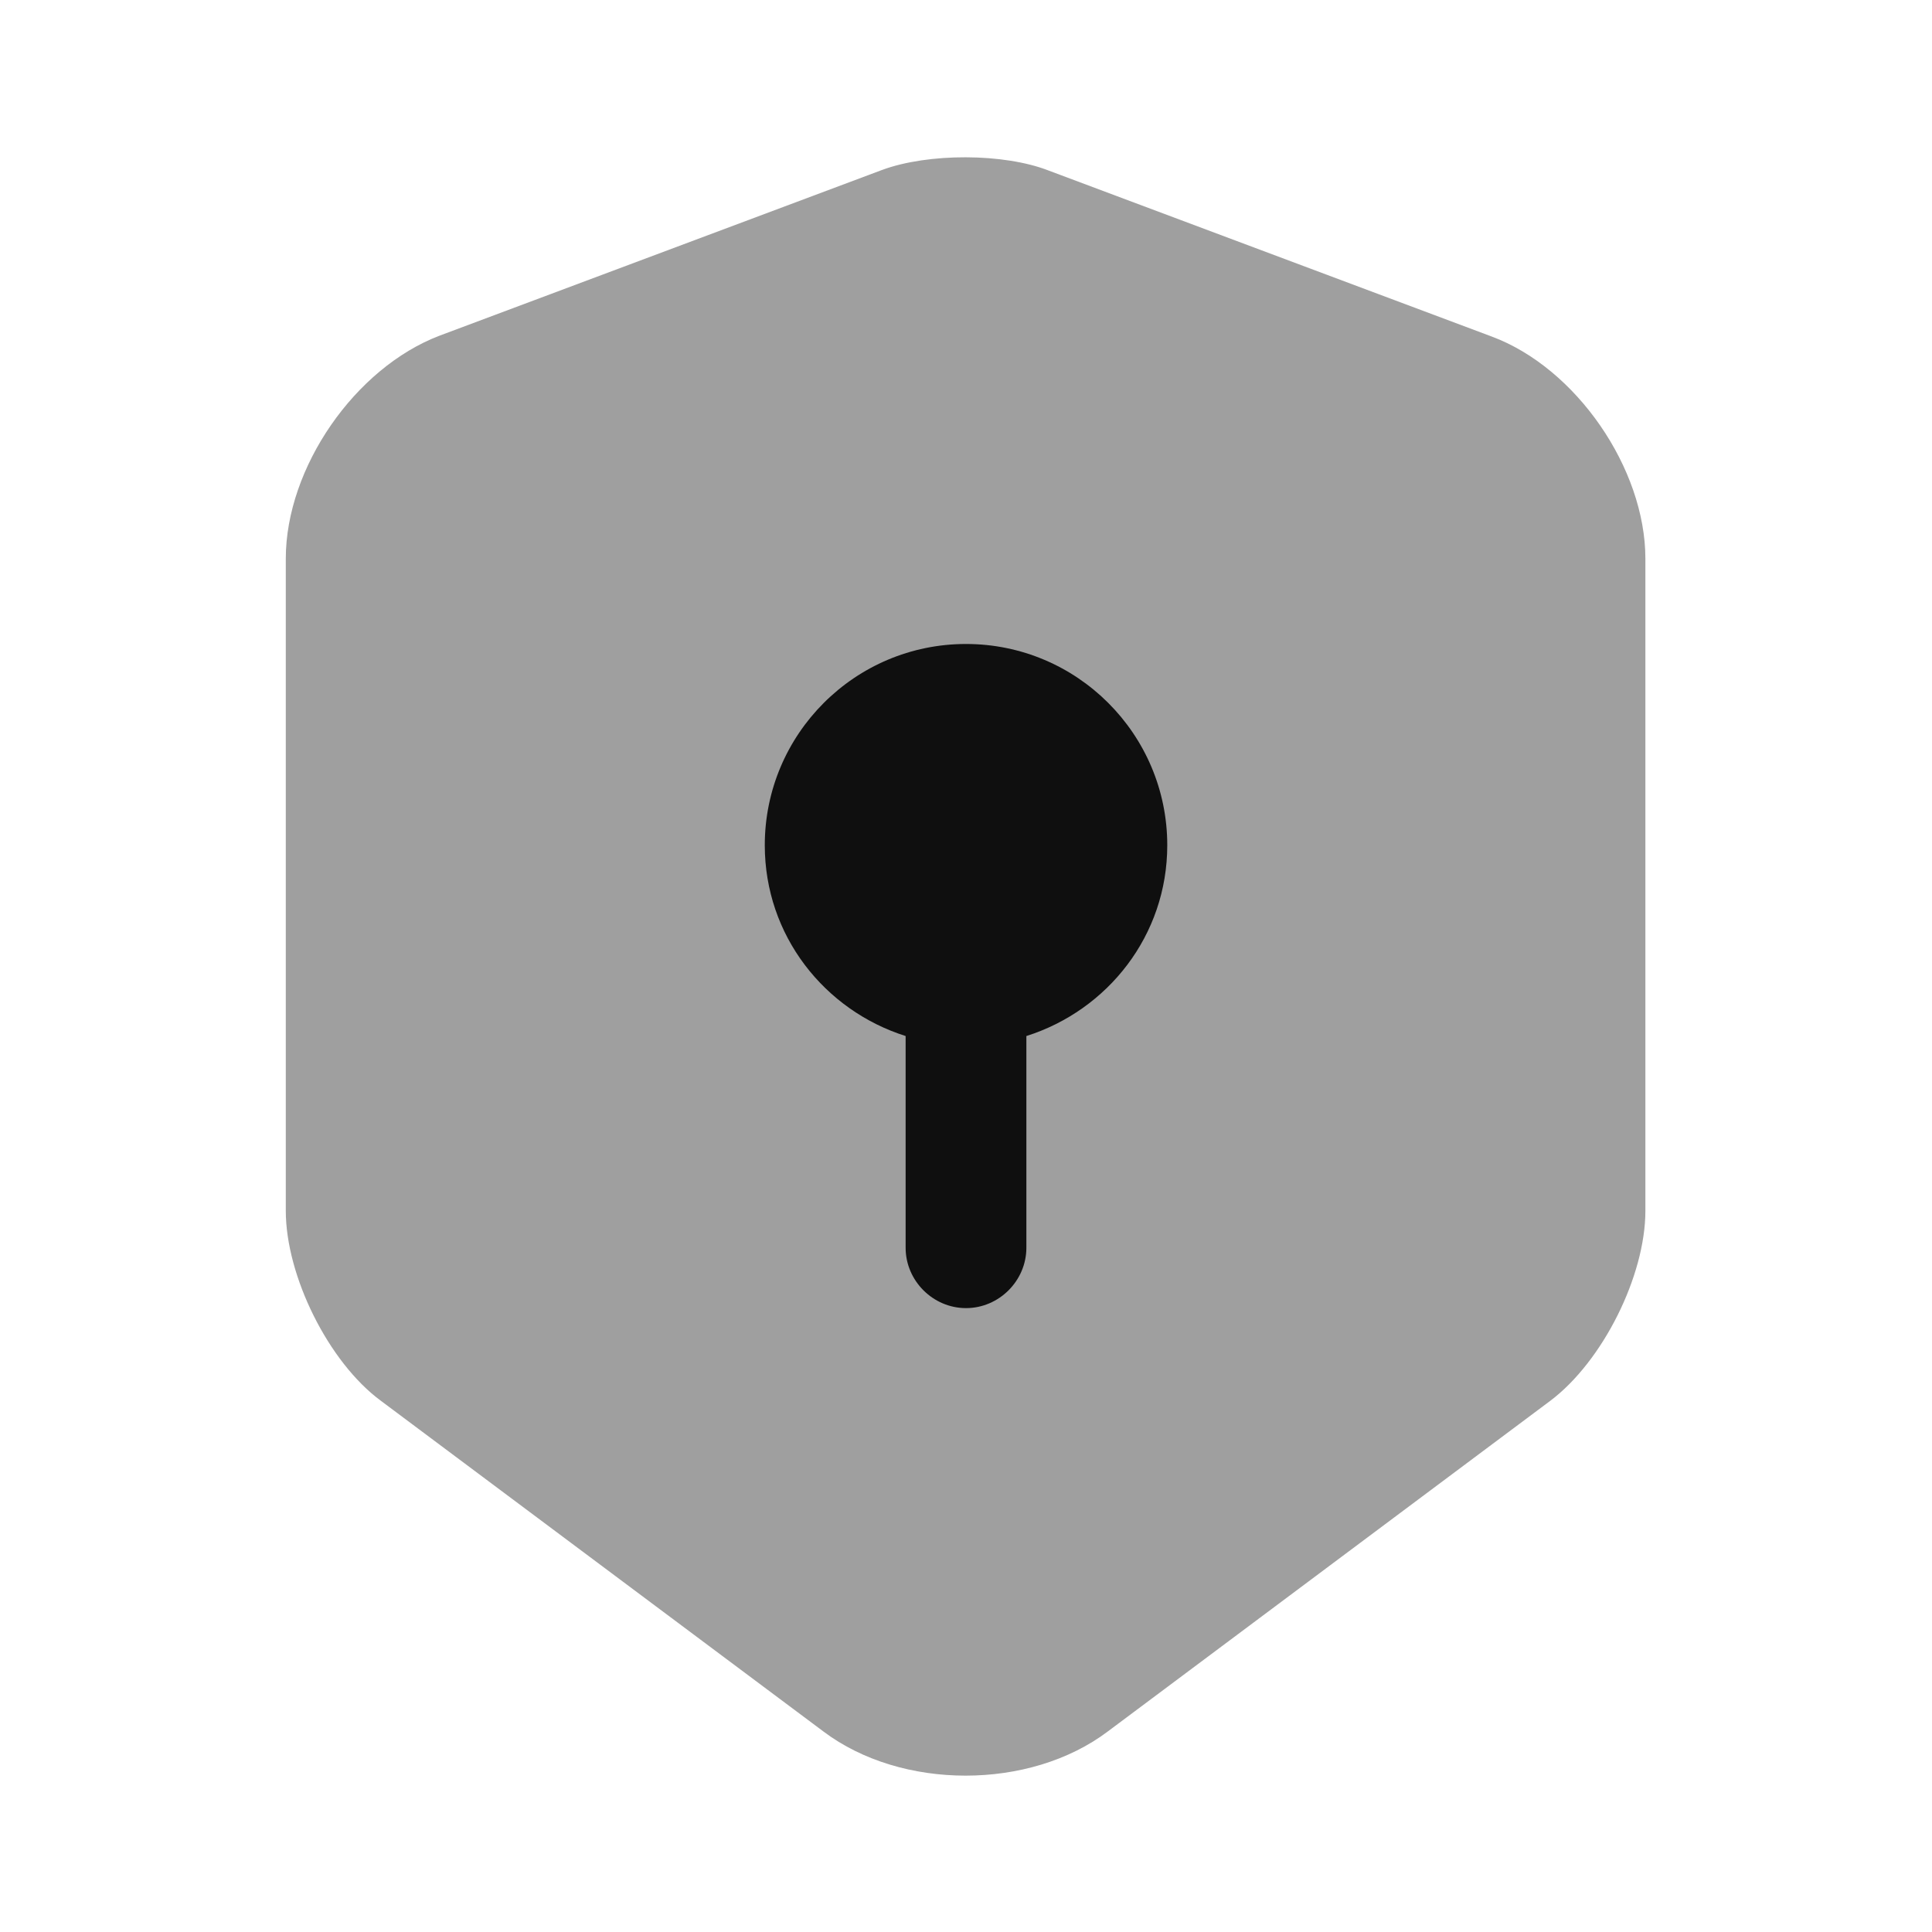
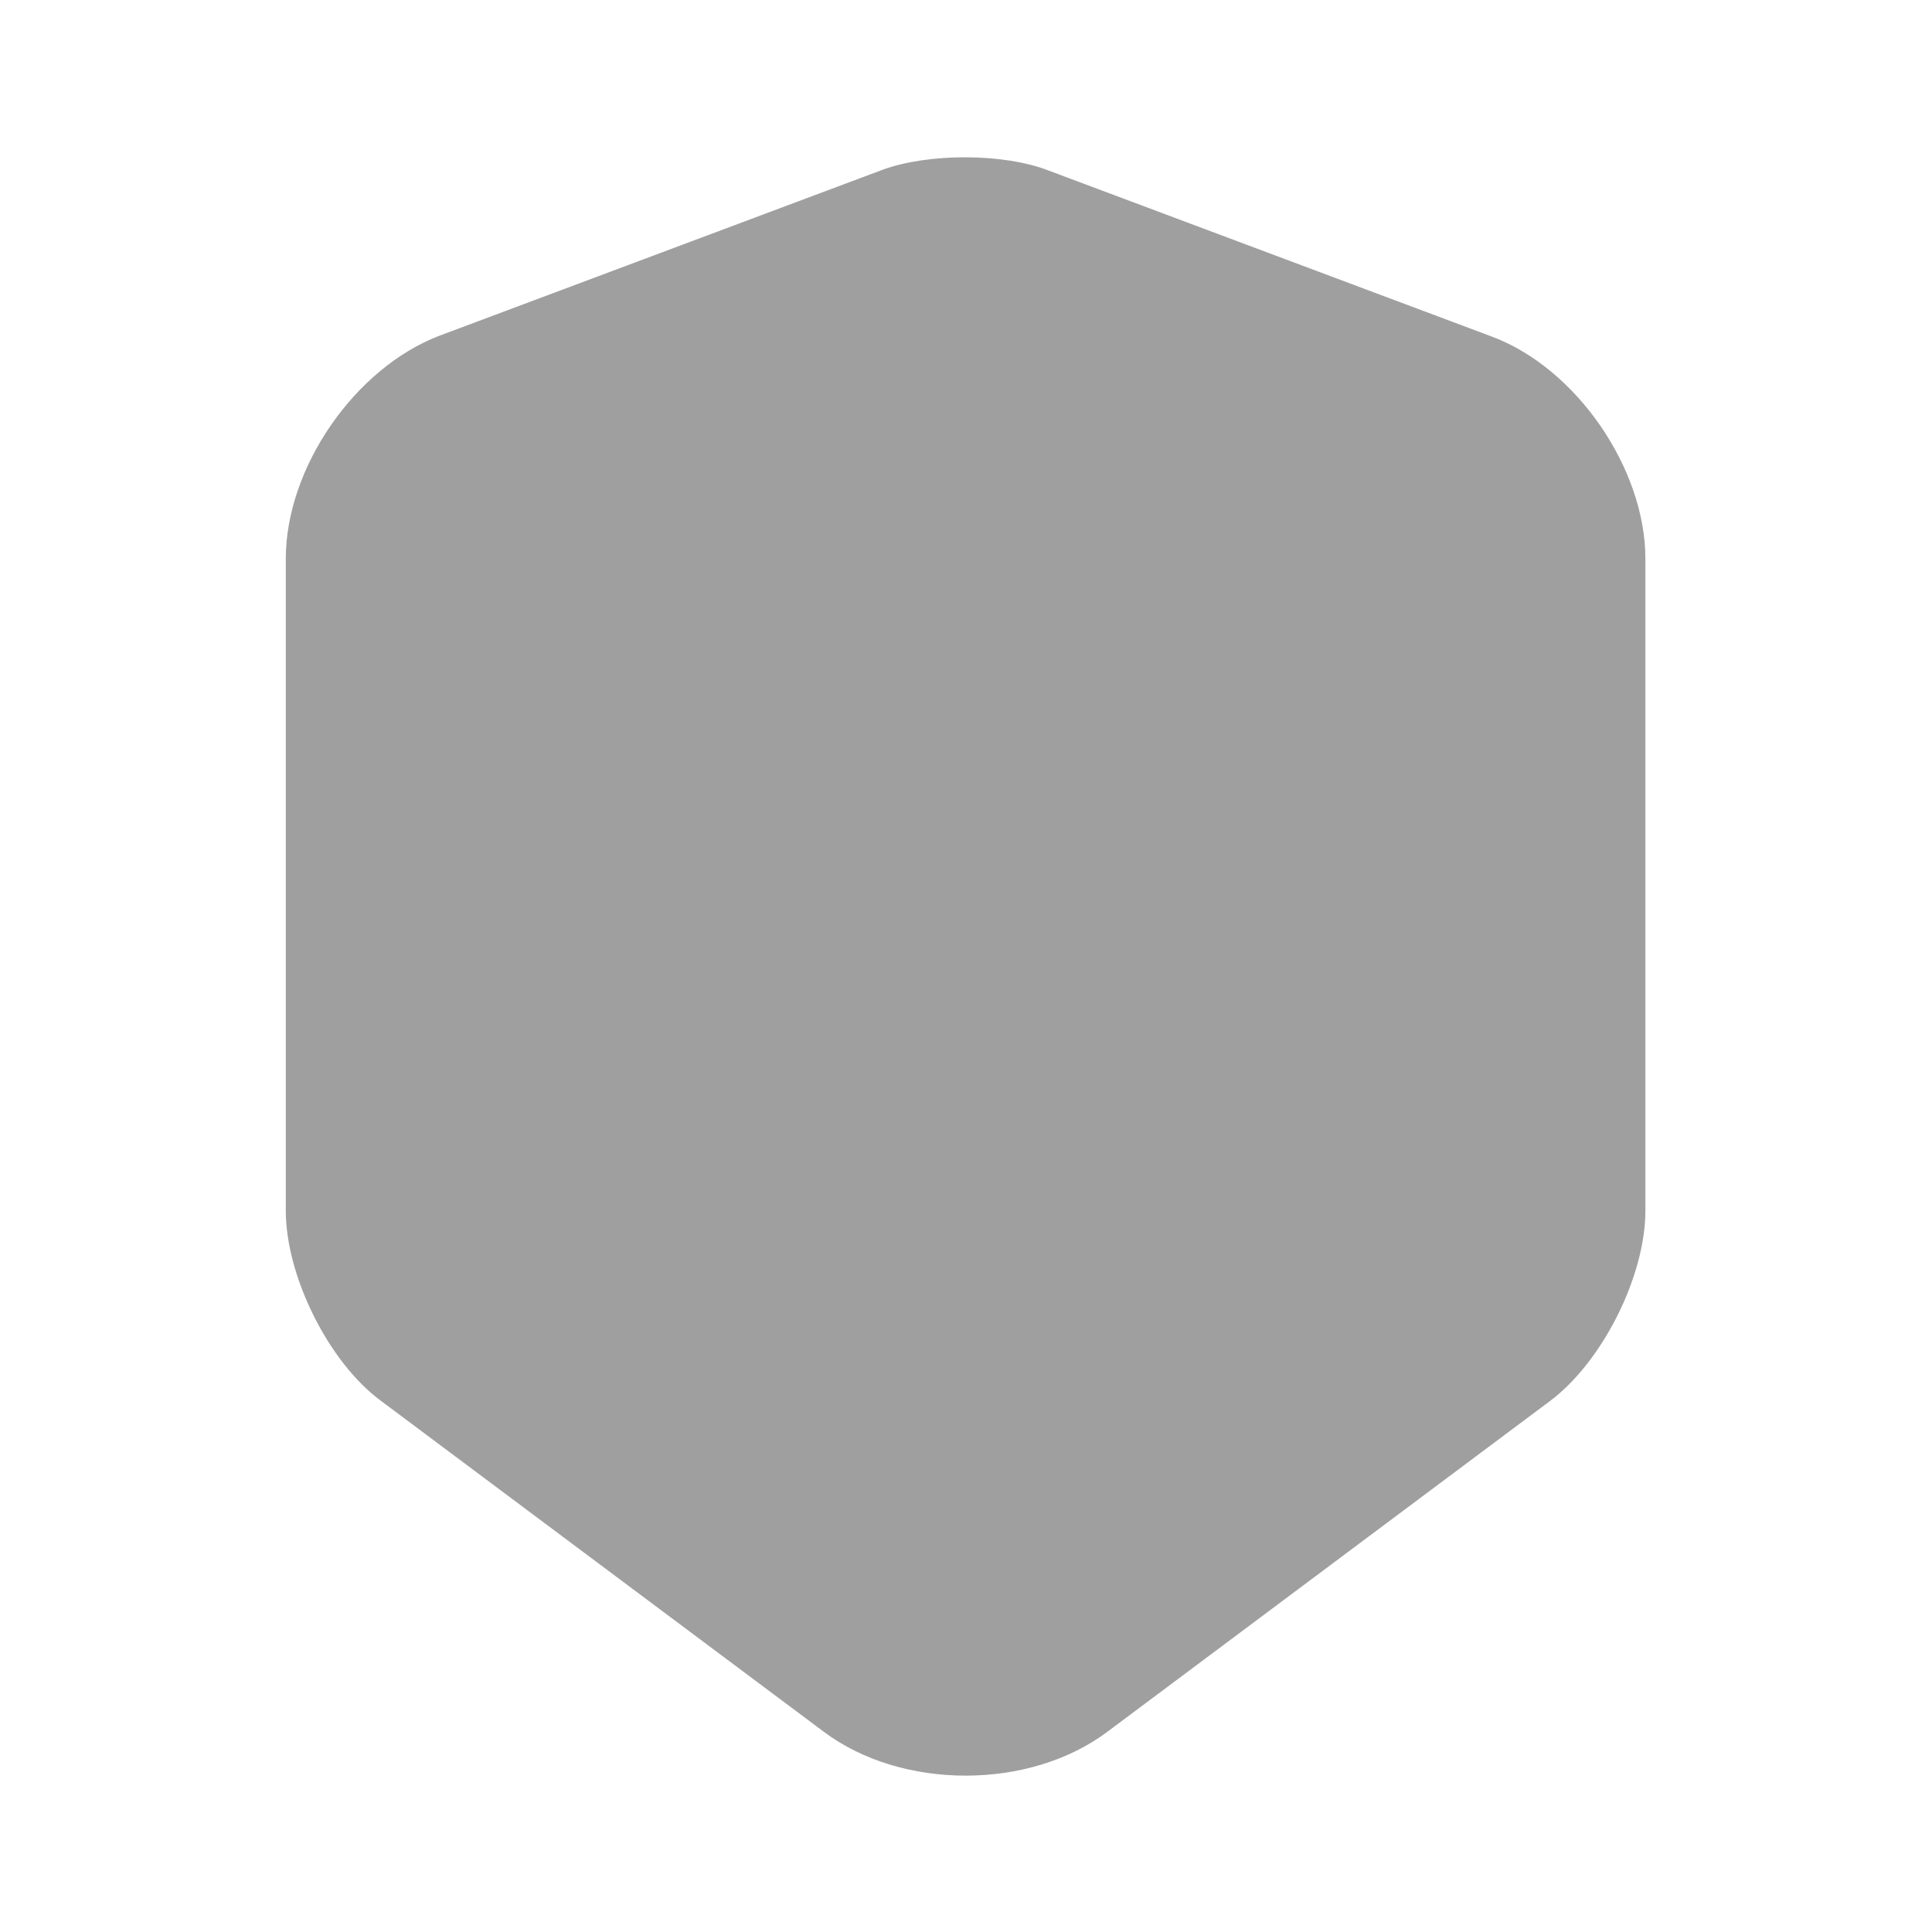
<svg xmlns="http://www.w3.org/2000/svg" width="40" height="40" viewBox="0 0 40 40" fill="none">
  <path opacity="0.4" d="M18.267 3.517L9.1 6.95C7.35 7.617 5.917 9.683 5.917 11.567V25.067C5.917 26.417 6.8 28.2 7.883 29L17.05 35.85C18.666 37.067 21.317 37.067 22.933 35.85L32.1 29C33.183 28.183 34.066 26.417 34.066 25.067V11.567C34.066 9.7 32.633 7.617 30.883 6.967L21.716 3.533C20.783 3.167 19.216 3.167 18.267 3.517Z" fill="#0F0F0F" />
-   <path d="M24.167 17.5C24.167 15.2 22.3 13.333 20 13.333C17.7 13.333 15.834 15.2 15.834 17.5C15.834 19.367 17.067 20.917 18.75 21.45V25.833C18.75 26.517 19.317 27.083 20 27.083C20.683 27.083 21.25 26.517 21.25 25.833V21.45C22.933 20.917 24.167 19.367 24.167 17.5Z" fill="#0F0F0F" />
</svg>